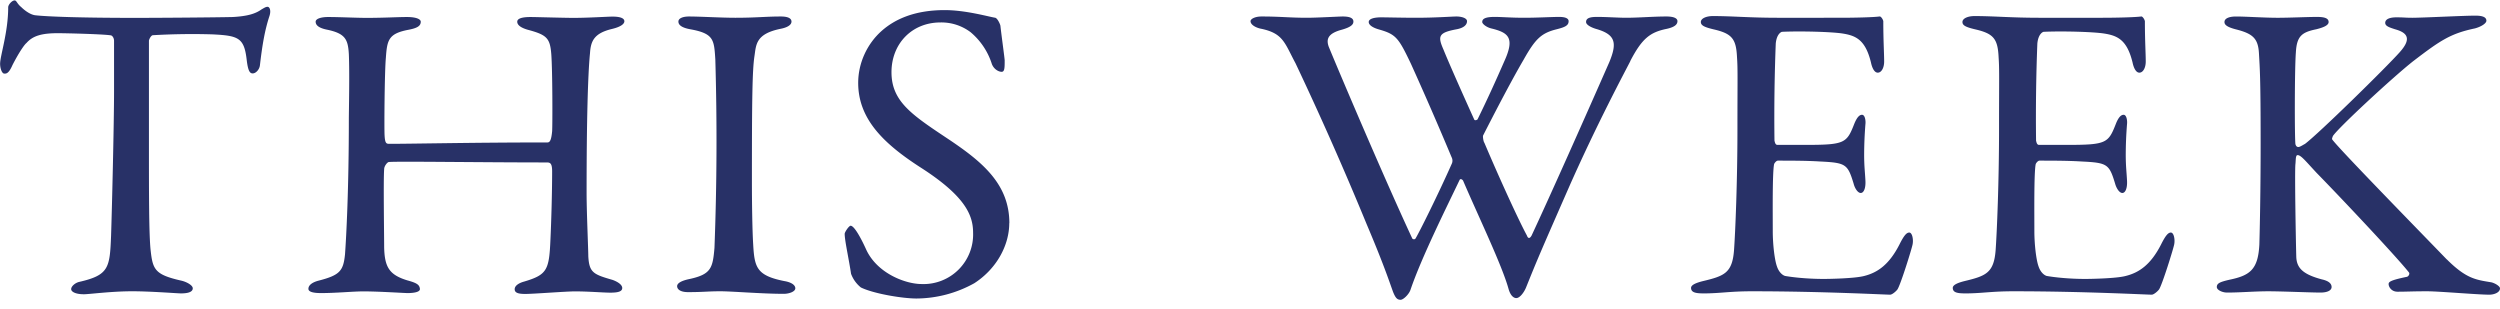
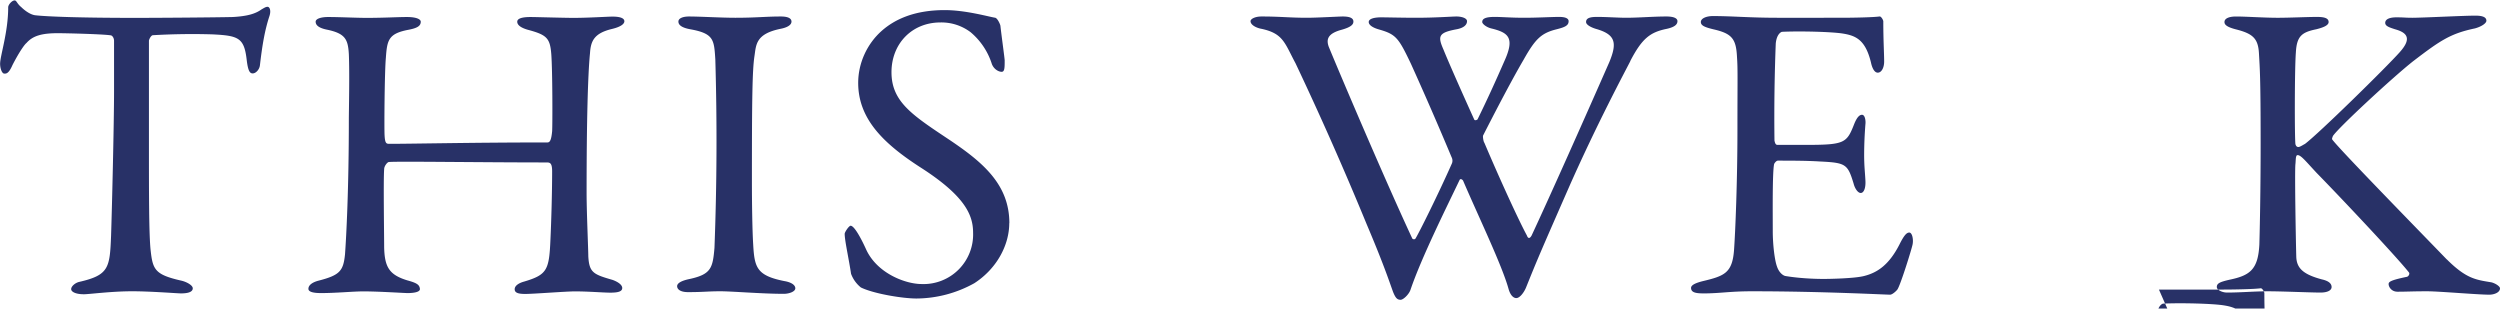
<svg xmlns="http://www.w3.org/2000/svg" viewBox="0 0 235 29">
-   <path fill-rule="evenodd" fill="#283167" d="M230 24.38c1.84 1.84 2.76 1.92 4.2 2.16.44.12.8.4.8.56 0 .4-.56.6-1 .6-1.08 0-4.75-.32-5.84-.32-1.43 0-1.87.04-2.8.04-.55 0-.83-.44-.83-.72 0-.2.16-.36 1.72-.68.16-.04.28-.28.2-.4-1.2-1.52-6.6-7.24-8.68-9.36-1.08-1.16-1.48-1.68-1.8-1.68-.2 0-.16.52-.2.84-.08.76.04 7.24.08 8.72.04 1.04.6 1.64 2.4 2.12.72.16.92.44.92.72 0 .32-.4.52-1.04.52-.88 0-3.67-.12-4.91-.12-1.28 0-2.6.12-3.88.12-.44 0-.96-.24-.96-.52 0-.36.32-.48 1.16-.68 1.96-.4 2.72-.96 2.84-3.32.04-1.36.12-5.12.12-9.44 0-6.4-.08-7.11-.16-8.55-.08-1.4-.6-1.84-2.2-2.24-.92-.24-1.04-.48-1.04-.68 0-.36.48-.52 1.08-.52.96 0 2.64.12 3.91.12 1.2 0 2.76-.08 3.72-.08.68 0 1.08.12 1.08.48 0 .32-.52.52-1.16.68-1.36.28-1.84.64-1.92 2.2-.12 1.52-.12 8.03-.04 8.6.04.15.12.27.28.27.16 0 .56-.28.6-.28 1.28-.95 7.68-7.23 8.92-8.63 1.04-1.16.88-1.8-.44-2.16-.48-.16-.92-.28-.92-.6 0-.36.44-.52 1.04-.52.76 0 .8.04 1.52.04.96 0 4.8-.2 5.91-.2.72 0 1.04.16 1.04.48 0 .24-.48.56-1.08.72-2.28.48-3.24 1.12-5.8 3.08-1.87 1.47-7.07 6.28-7.55 7.04-.08.23-.12.27 0 .4.88 1.11 7.72 8.11 10.71 11.2Zm-27.06 2.84c-.12.16-.48.48-.68.48-.44 0-6.48-.32-13-.32-2.11 0-2.99.2-4.5.2-.77 0-1.2-.08-1.2-.52 0-.28.47-.48 1.11-.64 2-.48 2.76-.76 2.92-2.92.12-1.68.32-6.4.32-11.36 0-4.76.04-5.6-.04-6.75-.08-1.76-.48-2.24-2.24-2.64-.84-.2-1.16-.36-1.16-.68 0-.36.56-.56 1.12-.56 1.88 0 3.44.16 6.12.16h5.87c1.32 0 3.08-.04 3.68-.12.12-.04.32.24.36.44 0 1.84.08 3 .08 3.8 0 .56-.24 1.04-.6 1.04s-.56-.56-.64-.96c-.52-2.12-1.4-2.52-2.68-2.72-1.04-.16-3.91-.24-5.67-.16-.08 0-.52.2-.6 1.12a179 179 0 0 0-.12 9.11c.04.16.08.4.28.4h2.6c3.75 0 3.91-.16 4.63-2 .24-.6.48-.83.72-.83.28 0 .36.56.32.88a37.72 37.72 0 0 0-.12 2.87c0 1.08.08 1.64.12 2.44.04.72-.16 1.16-.44 1.16s-.56-.44-.68-.88c-.56-1.84-.72-1.96-3.16-2.08-1.28-.08-2.87-.08-3.95-.08-.16 0-.36.28-.36.36-.16.84-.12 4.56-.12 6.28 0 1.16.16 2.68.4 3.32.16.48.48.8.76.88.68.12 2.04.28 3.63.28.48 0 2.92-.04 3.8-.28 1.28-.32 2.36-1.08 3.32-2.96.44-.88.68-1.12.92-1.12.28 0 .4.64.32 1.08-.04.32-1.16 3.92-1.44 4.28Zm-24.59 0c-.12.16-.48.48-.68.48-.44 0-6.47-.32-12.99-.32-2.12 0-3 .2-4.52.2-.75 0-1.2-.08-1.2-.52 0-.28.48-.48 1.13-.64 2-.48 2.75-.76 2.91-2.92.12-1.68.32-6.4.32-11.36 0-4.76.04-5.6-.04-6.75-.08-1.76-.48-2.24-2.24-2.64-.83-.2-1.16-.36-1.16-.68 0-.36.56-.56 1.12-.56 1.88 0 3.44.16 6.12.16H173c1.31 0 3.07-.04 3.67-.12.12-.04.32.24.36.44 0 1.84.08 3 .08 3.8 0 .56-.24 1.04-.6 1.04s-.56-.56-.64-.96c-.52-2.12-1.4-2.52-2.67-2.72-1.04-.16-3.92-.24-5.68-.16-.08 0-.52.2-.6 1.12a179 179 0 0 0-.12 9.11c.04.16.08.4.28.4h2.6c3.75 0 3.91-.16 4.63-2 .25-.6.48-.83.72-.83.28 0 .36.56.32.88a37.72 37.72 0 0 0-.12 2.87c0 1.08.08 1.64.12 2.44.04.72-.16 1.16-.44 1.16s-.56-.44-.67-.88c-.56-1.84-.73-1.96-3.16-2.08-1.28-.08-2.88-.08-3.96-.08-.16 0-.36.28-.36.36-.16.84-.12 4.56-.12 6.28 0 1.16.16 2.68.4 3.32.16.48.48.8.76.88.68.12 2.04.28 3.64.28.48 0 2.91-.04 3.8-.28 1.27-.32 2.35-1.08 3.31-2.96.44-.88.68-1.12.92-1.12.28 0 .4.64.32 1.08-.04.32-1.16 3.92-1.44 4.28Zm-25.1-21.47c-.49.96-3.13 5.88-5.76 11.83-2.72 6.2-2.96 6.76-4.04 9.44-.16.4-.56 1-.92 1-.2 0-.52-.16-.72-.84-.6-2.2-2.84-6.84-4.28-10.2-.08-.12-.24-.2-.32-.08-1.24 2.6-3.6 7.32-4.63 10.36-.16.44-.68.92-.92.92-.32 0-.48-.16-.72-.76-.4-1.12-.92-2.68-2.48-6.36a317.35 317.35 0 0 0-6.68-15.11c-1.03-1.92-1.15-2.8-3.2-3.24-.47-.08-1.03-.36-1.03-.72 0-.2.4-.44 1.04-.44 1.76 0 2.63.12 4.27.12.92 0 3-.12 3.36-.12.76 0 1 .2 1 .48 0 .28-.24.52-1.08.76-1.36.36-1.48.92-1.24 1.6.8 1.96 5.12 12.15 7.84 18 .04.11.24.15.32.03.32-.52 2.12-4.12 3.43-7.08a.7.7 0 0 0-.04-.56 332.6 332.6 0 0 0-3.83-8.8c-1.16-2.43-1.4-2.75-2.96-3.2-.72-.2-1-.47-1-.71 0-.32.56-.44 1.16-.44.52 0 2 .04 3.28.04 1.84 0 3.4-.12 3.8-.12.51 0 1 .16 1 .44 0 .36-.33.64-.97.76-1.72.32-1.8.64-1.24 1.92.37.92 1.4 3.28 2.88 6.55.04.13.24.08.32 0 .96-1.96 1.72-3.64 2.52-5.47 1-2.2.4-2.68-1.24-3.08-.48-.12-.84-.44-.84-.6 0-.28.24-.48 1.16-.48.72 0 1.48.08 2.8.08 1.2 0 2.6-.08 3.28-.08.52 0 .88.12.88.4 0 .4-.32.56-1.12.76-1.44.36-2 .88-3.12 2.88-.4.68-1.48 2.56-3.8 7.11-.04.12.04.6.12.68 1.44 3.4 3.24 7.32 4 8.72.08.24.24.36.44 0 1.72-3.68 4.96-10.96 7.31-16.31.76-1.84.56-2.6-1.28-3.12-.51-.16-.91-.4-.91-.64 0-.36.35-.48 1.03-.48.92 0 1.96.08 2.72.08 1.2 0 2.56-.12 3.8-.12.68 0 1.04.16 1.04.44 0 .32-.28.56-1 .72-1.56.32-2.32.88-3.44 3.04ZM94.87 20.98c0 2-1.12 4.24-3.28 5.64a11.31 11.31 0 0 1-5.44 1.44c-1.28 0-4-.44-5.23-1.04a2.97 2.97 0 0 1-.92-1.28c-.2-1.36-.6-3.12-.6-3.76 0-.16.4-.76.56-.76.32 0 .92 1.04 1.48 2.28 1.04 2.2 3.67 3.2 5.2 3.2a4.66 4.66 0 0 0 4.83-4.84c0-1.68-.8-3.48-5-6.16-3.4-2.2-5.8-4.51-5.8-7.91 0-1.88.85-3.68 2.2-4.88C84.13 1.79 86 .95 88.8.95c1.96 0 4.04.6 4.76.72.24.08.48.68.48.76.08.76.4 3.08.4 3.24 0 .68 0 1.08-.28 1.08-.32 0-.8-.28-.96-.84a6.44 6.44 0 0 0-1.96-2.88 4.55 4.55 0 0 0-2.84-.92c-2.68 0-4.6 2-4.6 4.68 0 2.83 2.04 4.08 5.56 6.43 3.08 2.08 5.52 4.16 5.52 7.76Zm-21.15 5.44c.72.12 1.04.4 1.04.68 0 .32-.6.52-1.08.52-2.04 0-4.88-.24-5.96-.24-1.2 0-1.56.08-3.04.08-.75 0-1.03-.28-1.03-.56s.4-.52 1.2-.68c2-.44 2.15-1.04 2.31-2.92a264.45 264.45 0 0 0 .08-17.72c-.12-1.83-.12-2.43-2.36-2.83-.87-.16-1.11-.44-1.11-.72 0-.32.44-.48 1-.48 1.03 0 3.03.12 4.35.12 1.96 0 2.88-.12 4.28-.12.64 0 1 .16 1 .48 0 .32-.4.56-1.04.68-2.32.48-2.28 1.48-2.44 2.56-.2 1.32-.24 3.92-.24 11.75 0 2.2.04 4.68.12 5.96.12 2.16.32 2.92 2.92 3.44ZM55.46 5c-.2 2.04-.32 6.36-.32 13.15 0 1.76.16 5.32.16 5.92.08 1.56.48 1.72 2.28 2.24.55.2.91.48.91.76 0 .32-.36.44-1.12.44-.63 0-2.07-.12-3.31-.12-.88 0-3.88.24-4.68.24-.6 0-1-.08-1-.44s.44-.6.88-.72c2.16-.64 2.36-1.08 2.48-3.92.08-1.68.16-4.44.16-6.44 0-.72-.16-.84-.48-.84-6.2 0-14.07-.12-14.87-.04-.12 0-.44.36-.44.68-.08 1.04 0 6.16 0 7.32.04 1.88.48 2.6 2.16 3.12.88.24 1.16.4 1.2.8.04.32-.64.4-1.16.4-.28 0-2.72-.16-4.16-.16-.92 0-2.6.16-3.96.16-.88 0-1.2-.16-1.2-.4 0-.4.48-.64.92-.76 2.04-.52 2.36-.92 2.52-2.48.12-1.64.36-6.16.36-12.67 0-.72.08-4.4 0-6.16-.08-1.36-.32-1.92-2-2.28-.84-.16-1.12-.44-1.12-.76 0-.28.52-.44 1.16-.44 1.12 0 2.6.08 3.64.08 1.68 0 2.88-.08 3.8-.08.84 0 1.28.2 1.28.44 0 .4-.32.6-1.16.76-1.88.36-2 .96-2.12 2.64-.12 1.32-.16 6.6-.12 7.28.04.75.16.8.44.8 2.36 0 7.8-.13 14.87-.13.24 0 .36-.24.44-1.04.04-.52.04-5.71-.08-7.27-.12-1.48-.4-1.8-2.2-2.28-.56-.16-1-.4-1-.76 0-.28.4-.44 1.24-.44.52 0 3.08.08 4.08.08 1.36 0 3.2-.12 3.64-.12.63 0 1.11.12 1.11.44 0 .24-.32.52-1.16.72-1.67.4-2 1.12-2.07 2.28ZM24.43 6.15c-.04.36-.36.75-.68.75-.28 0-.44-.27-.56-1.27-.24-2.08-.76-2.28-3.23-2.4a64.1 64.1 0 0 0-5.6.08c-.2.04-.36.44-.36.52v9.8c0 4.63 0 8.43.16 9.91.2 1.8.4 2.28 2.88 2.84.52.12 1.08.44 1.08.72 0 .44-.72.48-1.12.48-.32 0-2.8-.2-4.56-.2-2 0-4.04.28-4.55.28-.8 0-1.2-.24-1.2-.48 0-.28.4-.6.75-.68 2.8-.64 2.88-1.32 3-4.32.08-2.36.28-10.52.28-13.6V3.84c0-.32-.2-.52-.32-.52-.8-.12-4.31-.2-4.95-.2-1.52 0-2.36.24-2.96.92-.16.12-.64.76-1.32 2.08-.36.83-.6.8-.76.8-.24 0-.4-.52-.4-.92 0-.76.76-2.96.76-5.32 0-.24.36-.64.6-.64.2 0 .2.28.64.64.12.12.76.72 1.36.76 1.04.12 4.23.24 9.35.24 2.08 0 7.52-.04 9.15-.08 1.44-.08 2.16-.32 2.72-.72.28-.16.4-.24.56-.24.2 0 .36.36.16.92-.4 1.24-.64 2.52-.88 4.6Z" />
+   <path fill-rule="evenodd" fill="#283167" d="M230 24.38c1.84 1.84 2.76 1.92 4.2 2.16.44.12.8.4.8.56 0 .4-.56.6-1 .6-1.08 0-4.75-.32-5.84-.32-1.43 0-1.87.04-2.8.04-.55 0-.83-.44-.83-.72 0-.2.16-.36 1.72-.68.16-.04.28-.28.2-.4-1.2-1.52-6.6-7.24-8.68-9.36-1.08-1.16-1.48-1.68-1.8-1.68-.2 0-.16.52-.2.84-.08.76.04 7.24.08 8.72.04 1.04.6 1.64 2.4 2.12.72.16.92.44.92.72 0 .32-.4.52-1.04.52-.88 0-3.67-.12-4.91-.12-1.28 0-2.6.12-3.88.12-.44 0-.96-.24-.96-.52 0-.36.32-.48 1.16-.68 1.96-.4 2.72-.96 2.84-3.32.04-1.36.12-5.12.12-9.44 0-6.4-.08-7.11-.16-8.55-.08-1.4-.6-1.84-2.2-2.24-.92-.24-1.04-.48-1.04-.68 0-.36.48-.52 1.08-.52.96 0 2.64.12 3.91.12 1.2 0 2.76-.08 3.72-.08.68 0 1.08.12 1.08.48 0 .32-.52.52-1.16.68-1.36.28-1.84.64-1.92 2.2-.12 1.52-.12 8.03-.04 8.6.04.15.12.27.28.27.16 0 .56-.28.6-.28 1.28-.95 7.68-7.23 8.92-8.63 1.04-1.16.88-1.8-.44-2.16-.48-.16-.92-.28-.92-.6 0-.36.44-.52 1.04-.52.76 0 .8.04 1.52.04.96 0 4.8-.2 5.91-.2.72 0 1.04.16 1.04.48 0 .24-.48.56-1.08.72-2.28.48-3.24 1.12-5.8 3.08-1.87 1.47-7.07 6.28-7.55 7.04-.08.23-.12.27 0 .4.88 1.11 7.72 8.11 10.71 11.2Zm-27.06 2.84h5.87c1.32 0 3.08-.04 3.68-.12.12-.04.32.24.36.44 0 1.84.08 3 .08 3.8 0 .56-.24 1.04-.6 1.04s-.56-.56-.64-.96c-.52-2.12-1.4-2.52-2.68-2.72-1.04-.16-3.91-.24-5.67-.16-.08 0-.52.2-.6 1.12a179 179 0 0 0-.12 9.11c.04.16.08.4.28.4h2.6c3.75 0 3.91-.16 4.63-2 .24-.6.48-.83.72-.83.28 0 .36.56.32.88a37.72 37.72 0 0 0-.12 2.87c0 1.08.08 1.64.12 2.44.04.72-.16 1.16-.44 1.16s-.56-.44-.68-.88c-.56-1.84-.72-1.96-3.16-2.08-1.28-.08-2.87-.08-3.95-.08-.16 0-.36.28-.36.36-.16.84-.12 4.56-.12 6.28 0 1.16.16 2.68.4 3.32.16.48.48.8.76.88.68.12 2.04.28 3.63.28.48 0 2.92-.04 3.8-.28 1.28-.32 2.36-1.08 3.32-2.96.44-.88.68-1.12.92-1.12.28 0 .4.64.32 1.08-.04.32-1.16 3.92-1.44 4.28Zm-24.59 0c-.12.16-.48.48-.68.48-.44 0-6.47-.32-12.99-.32-2.12 0-3 .2-4.52.2-.75 0-1.2-.08-1.2-.52 0-.28.48-.48 1.13-.64 2-.48 2.75-.76 2.91-2.92.12-1.68.32-6.4.32-11.36 0-4.76.04-5.6-.04-6.75-.08-1.76-.48-2.24-2.24-2.64-.83-.2-1.16-.36-1.16-.68 0-.36.56-.56 1.12-.56 1.88 0 3.44.16 6.12.16H173c1.31 0 3.07-.04 3.67-.12.12-.04.32.24.36.44 0 1.84.08 3 .08 3.8 0 .56-.24 1.04-.6 1.04s-.56-.56-.64-.96c-.52-2.12-1.4-2.52-2.67-2.72-1.04-.16-3.92-.24-5.68-.16-.08 0-.52.2-.6 1.12a179 179 0 0 0-.12 9.11c.04.16.08.4.28.4h2.6c3.75 0 3.91-.16 4.63-2 .25-.6.48-.83.72-.83.28 0 .36.56.32.88a37.72 37.72 0 0 0-.12 2.87c0 1.08.08 1.64.12 2.44.04.72-.16 1.16-.44 1.16s-.56-.44-.67-.88c-.56-1.84-.73-1.96-3.16-2.08-1.28-.08-2.88-.08-3.96-.08-.16 0-.36.28-.36.36-.16.84-.12 4.56-.12 6.28 0 1.16.16 2.68.4 3.32.16.48.48.8.76.88.68.12 2.04.28 3.64.28.48 0 2.91-.04 3.8-.28 1.27-.32 2.35-1.08 3.31-2.96.44-.88.68-1.12.92-1.12.28 0 .4.64.32 1.08-.04.32-1.16 3.92-1.44 4.28Zm-25.1-21.47c-.49.96-3.13 5.88-5.76 11.83-2.72 6.2-2.96 6.76-4.04 9.44-.16.4-.56 1-.92 1-.2 0-.52-.16-.72-.84-.6-2.2-2.84-6.84-4.28-10.2-.08-.12-.24-.2-.32-.08-1.24 2.6-3.6 7.32-4.63 10.36-.16.44-.68.92-.92.92-.32 0-.48-.16-.72-.76-.4-1.12-.92-2.68-2.48-6.36a317.35 317.35 0 0 0-6.68-15.11c-1.03-1.92-1.15-2.8-3.2-3.24-.47-.08-1.03-.36-1.03-.72 0-.2.4-.44 1.04-.44 1.76 0 2.63.12 4.27.12.92 0 3-.12 3.36-.12.76 0 1 .2 1 .48 0 .28-.24.52-1.08.76-1.36.36-1.48.92-1.24 1.6.8 1.96 5.12 12.15 7.84 18 .04.11.24.15.32.03.32-.52 2.12-4.12 3.43-7.08a.7.7 0 0 0-.04-.56 332.6 332.6 0 0 0-3.83-8.8c-1.16-2.43-1.4-2.75-2.96-3.2-.72-.2-1-.47-1-.71 0-.32.56-.44 1.16-.44.52 0 2 .04 3.28.04 1.84 0 3.4-.12 3.8-.12.51 0 1 .16 1 .44 0 .36-.33.64-.97.76-1.72.32-1.8.64-1.24 1.92.37.92 1.4 3.28 2.88 6.55.04.13.24.08.32 0 .96-1.96 1.72-3.64 2.52-5.47 1-2.2.4-2.68-1.24-3.08-.48-.12-.84-.44-.84-.6 0-.28.24-.48 1.16-.48.72 0 1.48.08 2.8.08 1.2 0 2.6-.08 3.28-.08.52 0 .88.12.88.4 0 .4-.32.56-1.12.76-1.44.36-2 .88-3.12 2.88-.4.68-1.48 2.56-3.8 7.11-.04.12.04.6.12.68 1.44 3.4 3.24 7.32 4 8.72.08.24.24.36.44 0 1.72-3.68 4.96-10.96 7.31-16.31.76-1.84.56-2.6-1.28-3.12-.51-.16-.91-.4-.91-.64 0-.36.35-.48 1.03-.48.92 0 1.96.08 2.72.08 1.2 0 2.56-.12 3.8-.12.68 0 1.04.16 1.04.44 0 .32-.28.56-1 .72-1.56.32-2.32.88-3.44 3.04ZM94.87 20.98c0 2-1.12 4.24-3.28 5.64a11.31 11.31 0 0 1-5.44 1.44c-1.28 0-4-.44-5.23-1.04a2.97 2.97 0 0 1-.92-1.28c-.2-1.36-.6-3.12-.6-3.76 0-.16.4-.76.56-.76.32 0 .92 1.04 1.48 2.28 1.04 2.2 3.67 3.2 5.2 3.2a4.66 4.66 0 0 0 4.83-4.84c0-1.68-.8-3.48-5-6.16-3.4-2.2-5.8-4.51-5.8-7.91 0-1.88.85-3.68 2.2-4.88C84.13 1.79 86 .95 88.8.95c1.96 0 4.04.6 4.76.72.24.08.48.68.48.76.08.76.4 3.08.4 3.24 0 .68 0 1.08-.28 1.08-.32 0-.8-.28-.96-.84a6.44 6.44 0 0 0-1.96-2.88 4.55 4.55 0 0 0-2.84-.92c-2.68 0-4.6 2-4.6 4.68 0 2.83 2.04 4.08 5.56 6.43 3.08 2.08 5.52 4.16 5.52 7.76Zm-21.15 5.44c.72.12 1.04.4 1.04.68 0 .32-.6.52-1.08.52-2.04 0-4.88-.24-5.96-.24-1.2 0-1.56.08-3.04.08-.75 0-1.03-.28-1.03-.56s.4-.52 1.2-.68c2-.44 2.15-1.04 2.31-2.92a264.45 264.45 0 0 0 .08-17.72c-.12-1.83-.12-2.43-2.36-2.83-.87-.16-1.11-.44-1.11-.72 0-.32.44-.48 1-.48 1.03 0 3.03.12 4.35.12 1.96 0 2.88-.12 4.28-.12.64 0 1 .16 1 .48 0 .32-.4.56-1.04.68-2.32.48-2.28 1.48-2.44 2.56-.2 1.32-.24 3.92-.24 11.75 0 2.2.04 4.68.12 5.96.12 2.16.32 2.92 2.92 3.44ZM55.46 5c-.2 2.04-.32 6.36-.32 13.15 0 1.76.16 5.32.16 5.92.08 1.56.48 1.72 2.28 2.24.55.2.91.48.91.76 0 .32-.36.44-1.12.44-.63 0-2.07-.12-3.31-.12-.88 0-3.88.24-4.68.24-.6 0-1-.08-1-.44s.44-.6.88-.72c2.16-.64 2.36-1.08 2.48-3.92.08-1.68.16-4.44.16-6.44 0-.72-.16-.84-.48-.84-6.2 0-14.07-.12-14.87-.04-.12 0-.44.36-.44.68-.08 1.04 0 6.16 0 7.32.04 1.88.48 2.6 2.16 3.12.88.24 1.16.4 1.2.8.04.32-.64.4-1.16.4-.28 0-2.72-.16-4.16-.16-.92 0-2.6.16-3.96.16-.88 0-1.2-.16-1.2-.4 0-.4.48-.64.92-.76 2.04-.52 2.36-.92 2.52-2.48.12-1.64.36-6.16.36-12.67 0-.72.08-4.4 0-6.16-.08-1.36-.32-1.92-2-2.28-.84-.16-1.12-.44-1.12-.76 0-.28.52-.44 1.16-.44 1.12 0 2.6.08 3.64.08 1.68 0 2.88-.08 3.8-.08.84 0 1.28.2 1.28.44 0 .4-.32.6-1.16.76-1.88.36-2 .96-2.12 2.64-.12 1.32-.16 6.6-.12 7.28.04.75.16.8.44.8 2.36 0 7.8-.13 14.87-.13.24 0 .36-.24.44-1.04.04-.52.04-5.71-.08-7.27-.12-1.48-.4-1.8-2.2-2.28-.56-.16-1-.4-1-.76 0-.28.4-.44 1.24-.44.52 0 3.08.08 4.08.08 1.36 0 3.2-.12 3.64-.12.63 0 1.11.12 1.11.44 0 .24-.32.52-1.16.72-1.67.4-2 1.12-2.07 2.28ZM24.43 6.15c-.04.36-.36.75-.68.75-.28 0-.44-.27-.56-1.27-.24-2.08-.76-2.28-3.23-2.4a64.1 64.1 0 0 0-5.6.08c-.2.04-.36.44-.36.52v9.8c0 4.63 0 8.43.16 9.91.2 1.8.4 2.28 2.88 2.84.52.12 1.08.44 1.08.72 0 .44-.72.48-1.12.48-.32 0-2.8-.2-4.56-.2-2 0-4.04.28-4.55.28-.8 0-1.2-.24-1.2-.48 0-.28.4-.6.75-.68 2.8-.64 2.88-1.32 3-4.32.08-2.36.28-10.52.28-13.6V3.84c0-.32-.2-.52-.32-.52-.8-.12-4.31-.2-4.95-.2-1.52 0-2.36.24-2.96.92-.16.12-.64.76-1.32 2.08-.36.83-.6.8-.76.8-.24 0-.4-.52-.4-.92 0-.76.76-2.96.76-5.32 0-.24.36-.64.6-.64.2 0 .2.28.64.64.12.12.76.72 1.36.76 1.04.12 4.23.24 9.35.24 2.08 0 7.52-.04 9.15-.08 1.44-.08 2.16-.32 2.72-.72.28-.16.4-.24.56-.24.2 0 .36.36.16.92-.4 1.24-.64 2.52-.88 4.6Z" />
</svg>